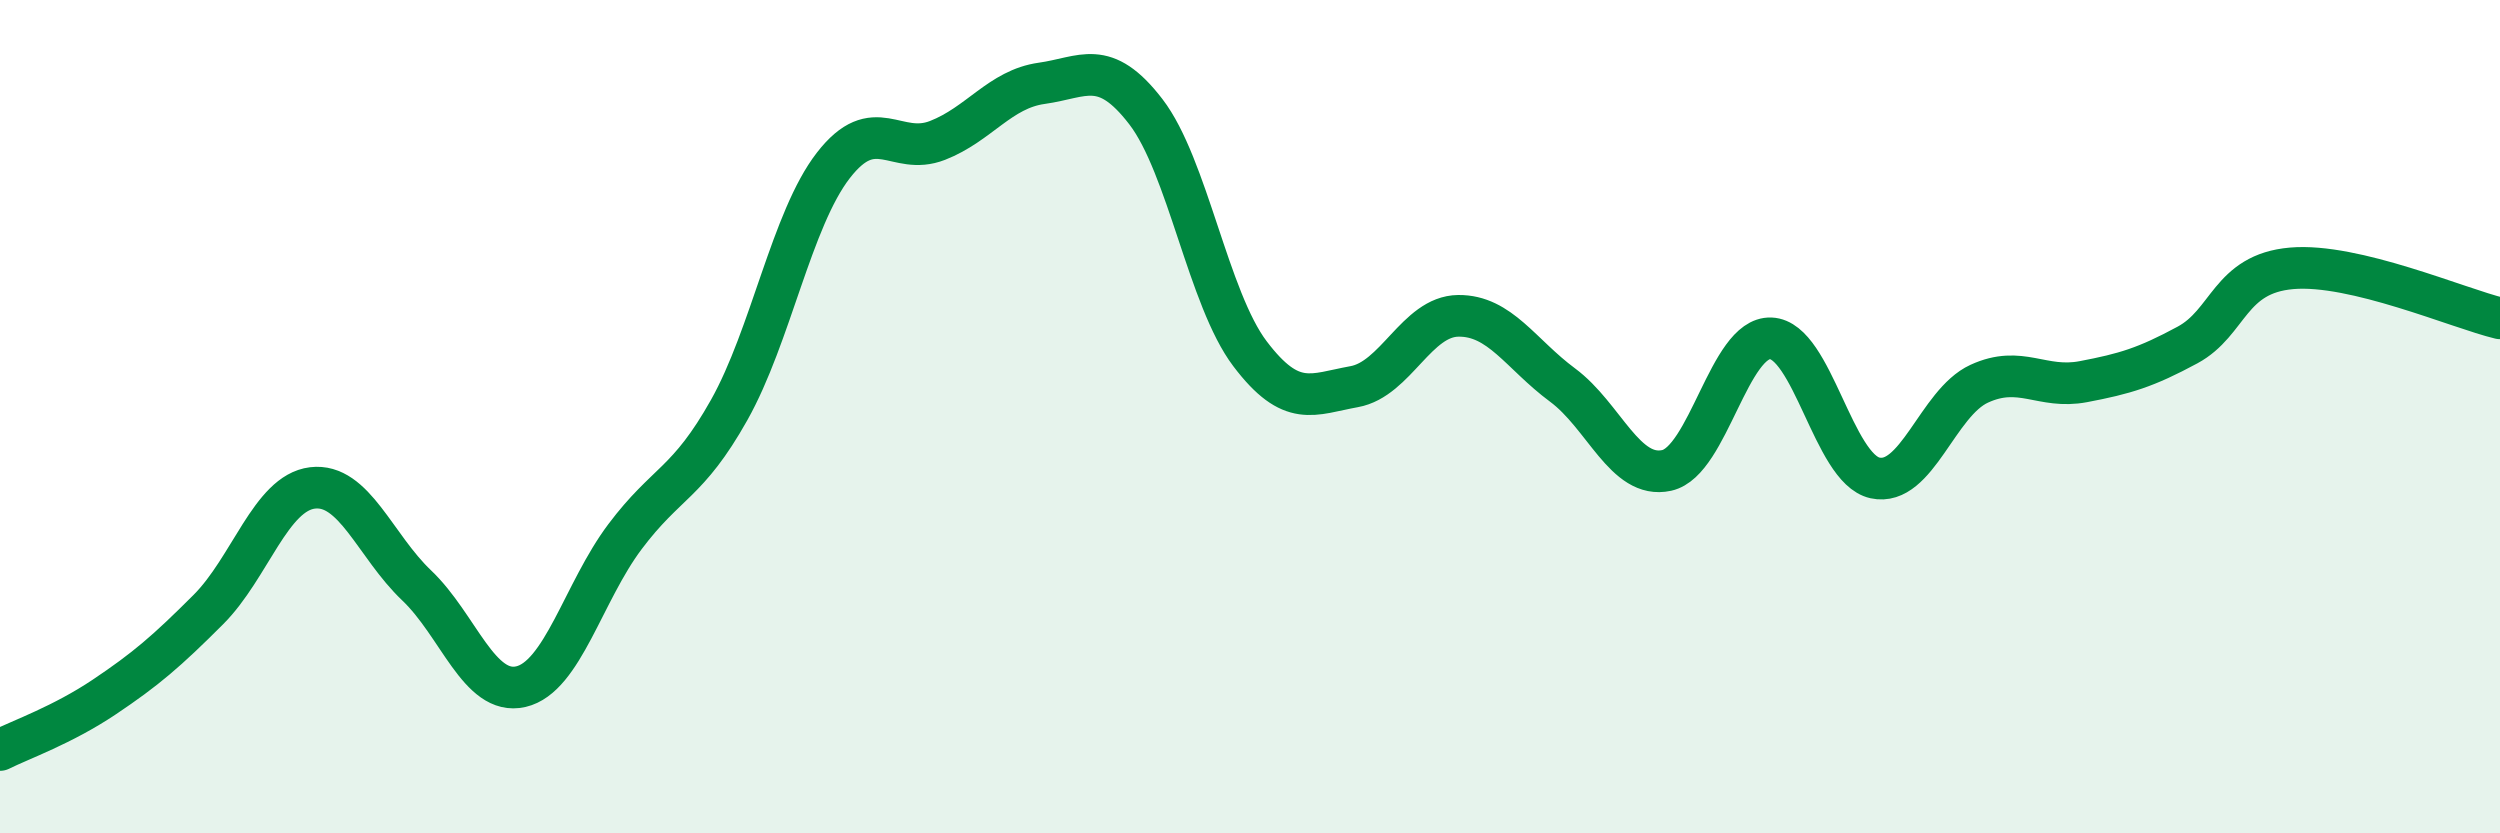
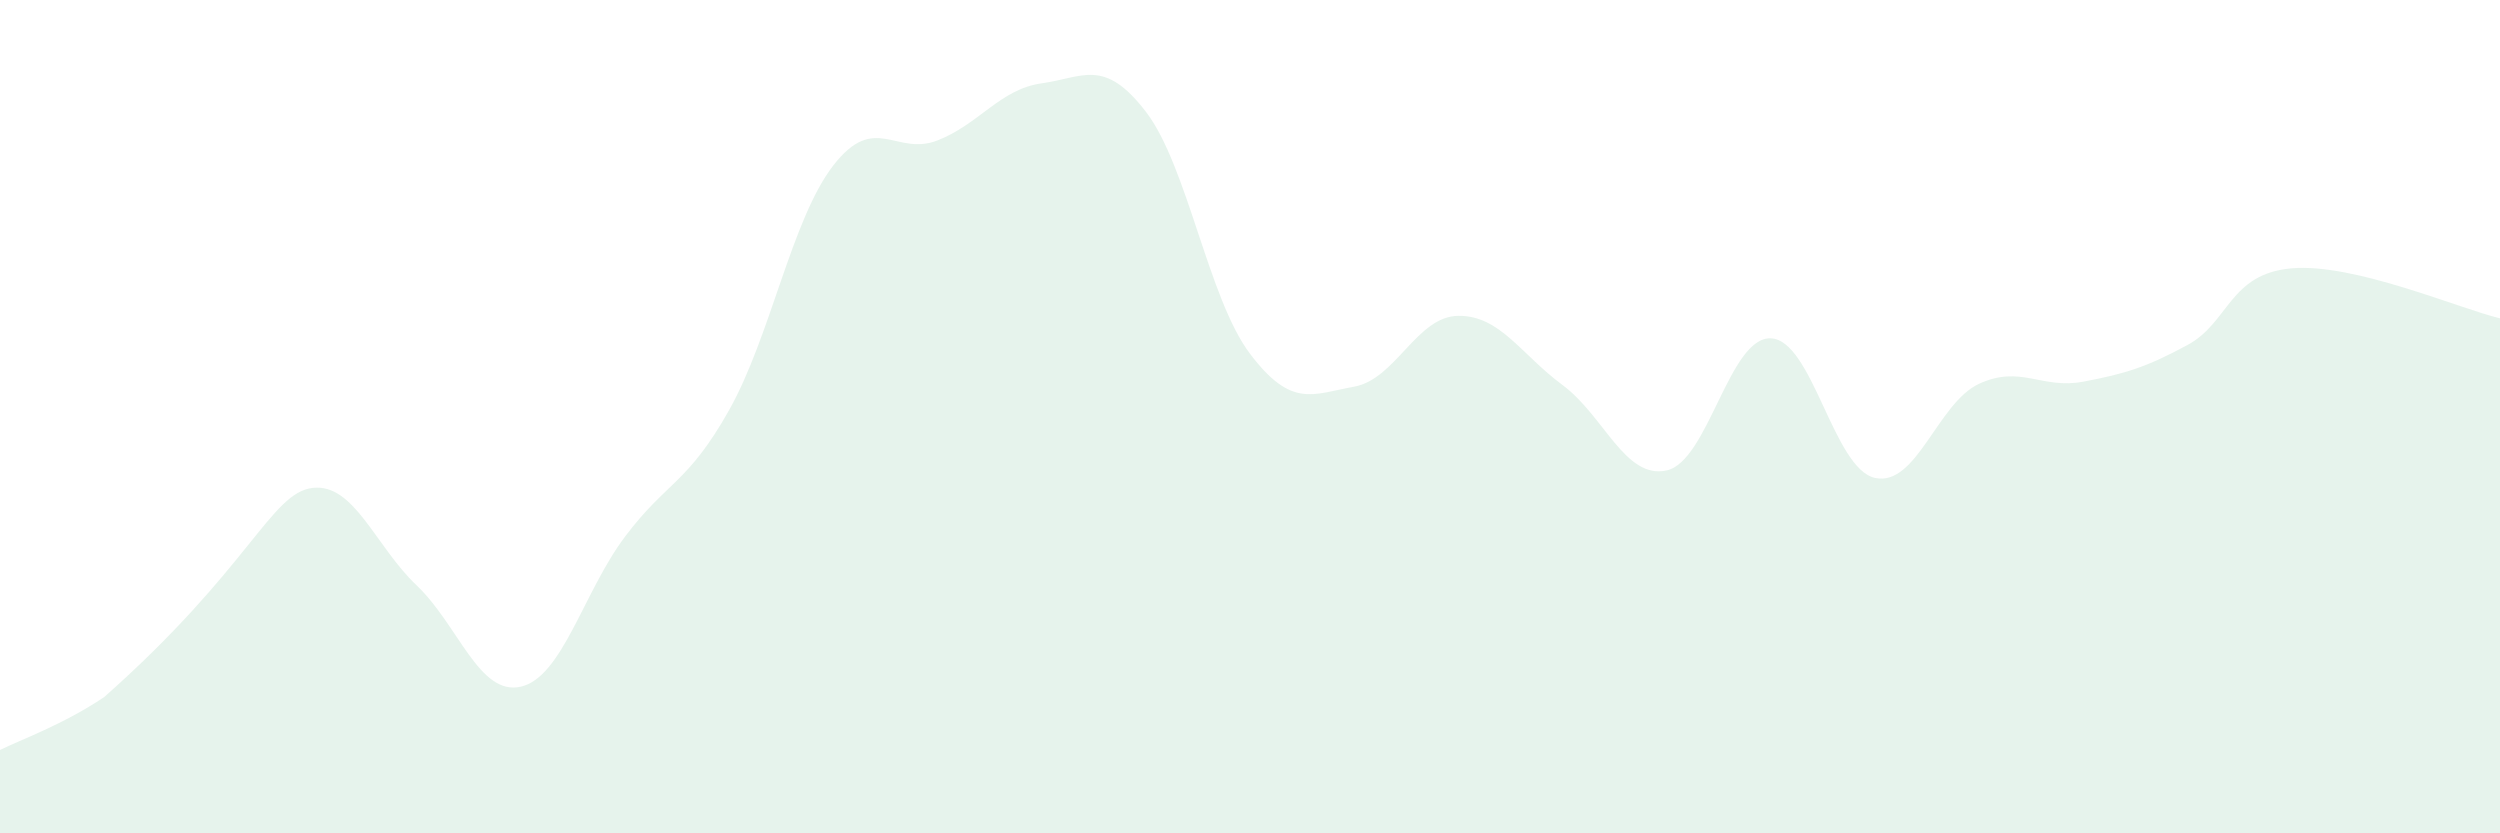
<svg xmlns="http://www.w3.org/2000/svg" width="60" height="20" viewBox="0 0 60 20">
-   <path d="M 0,18 C 0.5,17.75 1.5,17.4 2.5,16.73 C 3.5,16.06 4,15.63 5,14.63 C 6,13.63 6.5,11.83 7.5,11.71 C 8.5,11.59 9,13.1 10,14.05 C 11,15 11.5,16.71 12.5,16.48 C 13.5,16.25 14,14.21 15,12.88 C 16,11.55 16.5,11.62 17.5,9.84 C 18.5,8.06 19,5.26 20,3.97 C 21,2.68 21.5,3.76 22.5,3.37 C 23.5,2.98 24,2.14 25,2 C 26,1.86 26.5,1.38 27.5,2.68 C 28.5,3.98 29,7.17 30,8.49 C 31,9.81 31.5,9.46 32.5,9.28 C 33.5,9.1 34,7.59 35,7.58 C 36,7.57 36.5,8.5 37.5,9.24 C 38.5,9.98 39,11.51 40,11.29 C 41,11.07 41.5,8.08 42.5,8.12 C 43.5,8.16 44,11.25 45,11.47 C 46,11.69 46.5,9.67 47.5,9.21 C 48.5,8.75 49,9.35 50,9.16 C 51,8.97 51.5,8.82 52.5,8.28 C 53.5,7.74 53.5,6.57 55,6.44 C 56.5,6.31 59,7.4 60,7.64L60 20L0 20Z" fill="#008740" opacity="0.1" stroke-linecap="round" stroke-linejoin="round" />
-   <path d="M 0,18 C 0.5,17.75 1.5,17.4 2.5,16.73 C 3.5,16.06 4,15.63 5,14.63 C 6,13.63 6.5,11.83 7.5,11.71 C 8.5,11.59 9,13.1 10,14.05 C 11,15 11.5,16.71 12.5,16.48 C 13.5,16.25 14,14.21 15,12.88 C 16,11.55 16.5,11.62 17.5,9.84 C 18.5,8.06 19,5.26 20,3.97 C 21,2.68 21.5,3.76 22.5,3.37 C 23.5,2.98 24,2.14 25,2 C 26,1.86 26.5,1.38 27.5,2.68 C 28.5,3.98 29,7.17 30,8.49 C 31,9.81 31.5,9.46 32.5,9.28 C 33.5,9.1 34,7.59 35,7.58 C 36,7.57 36.5,8.5 37.5,9.24 C 38.5,9.98 39,11.51 40,11.29 C 41,11.07 41.5,8.08 42.5,8.12 C 43.5,8.16 44,11.25 45,11.47 C 46,11.69 46.5,9.67 47.5,9.21 C 48.5,8.75 49,9.35 50,9.16 C 51,8.97 51.5,8.82 52.5,8.28 C 53.5,7.74 53.5,6.57 55,6.44 C 56.5,6.31 59,7.4 60,7.64" stroke="#008740" stroke-width="1" fill="none" stroke-linecap="round" stroke-linejoin="round" />
+   <path d="M 0,18 C 0.5,17.75 1.5,17.4 2.5,16.73 C 6,13.63 6.5,11.83 7.5,11.71 C 8.5,11.59 9,13.1 10,14.05 C 11,15 11.5,16.71 12.5,16.48 C 13.5,16.25 14,14.21 15,12.88 C 16,11.55 16.5,11.62 17.5,9.84 C 18.5,8.06 19,5.26 20,3.97 C 21,2.68 21.5,3.76 22.5,3.37 C 23.5,2.98 24,2.14 25,2 C 26,1.86 26.5,1.38 27.5,2.68 C 28.5,3.98 29,7.17 30,8.49 C 31,9.81 31.5,9.46 32.5,9.28 C 33.5,9.1 34,7.59 35,7.58 C 36,7.57 36.5,8.5 37.5,9.24 C 38.5,9.98 39,11.51 40,11.29 C 41,11.07 41.5,8.08 42.5,8.12 C 43.5,8.16 44,11.25 45,11.47 C 46,11.69 46.5,9.67 47.5,9.21 C 48.5,8.75 49,9.35 50,9.16 C 51,8.97 51.5,8.82 52.5,8.28 C 53.5,7.74 53.5,6.57 55,6.44 C 56.5,6.31 59,7.4 60,7.64L60 20L0 20Z" fill="#008740" opacity="0.1" stroke-linecap="round" stroke-linejoin="round" />
</svg>